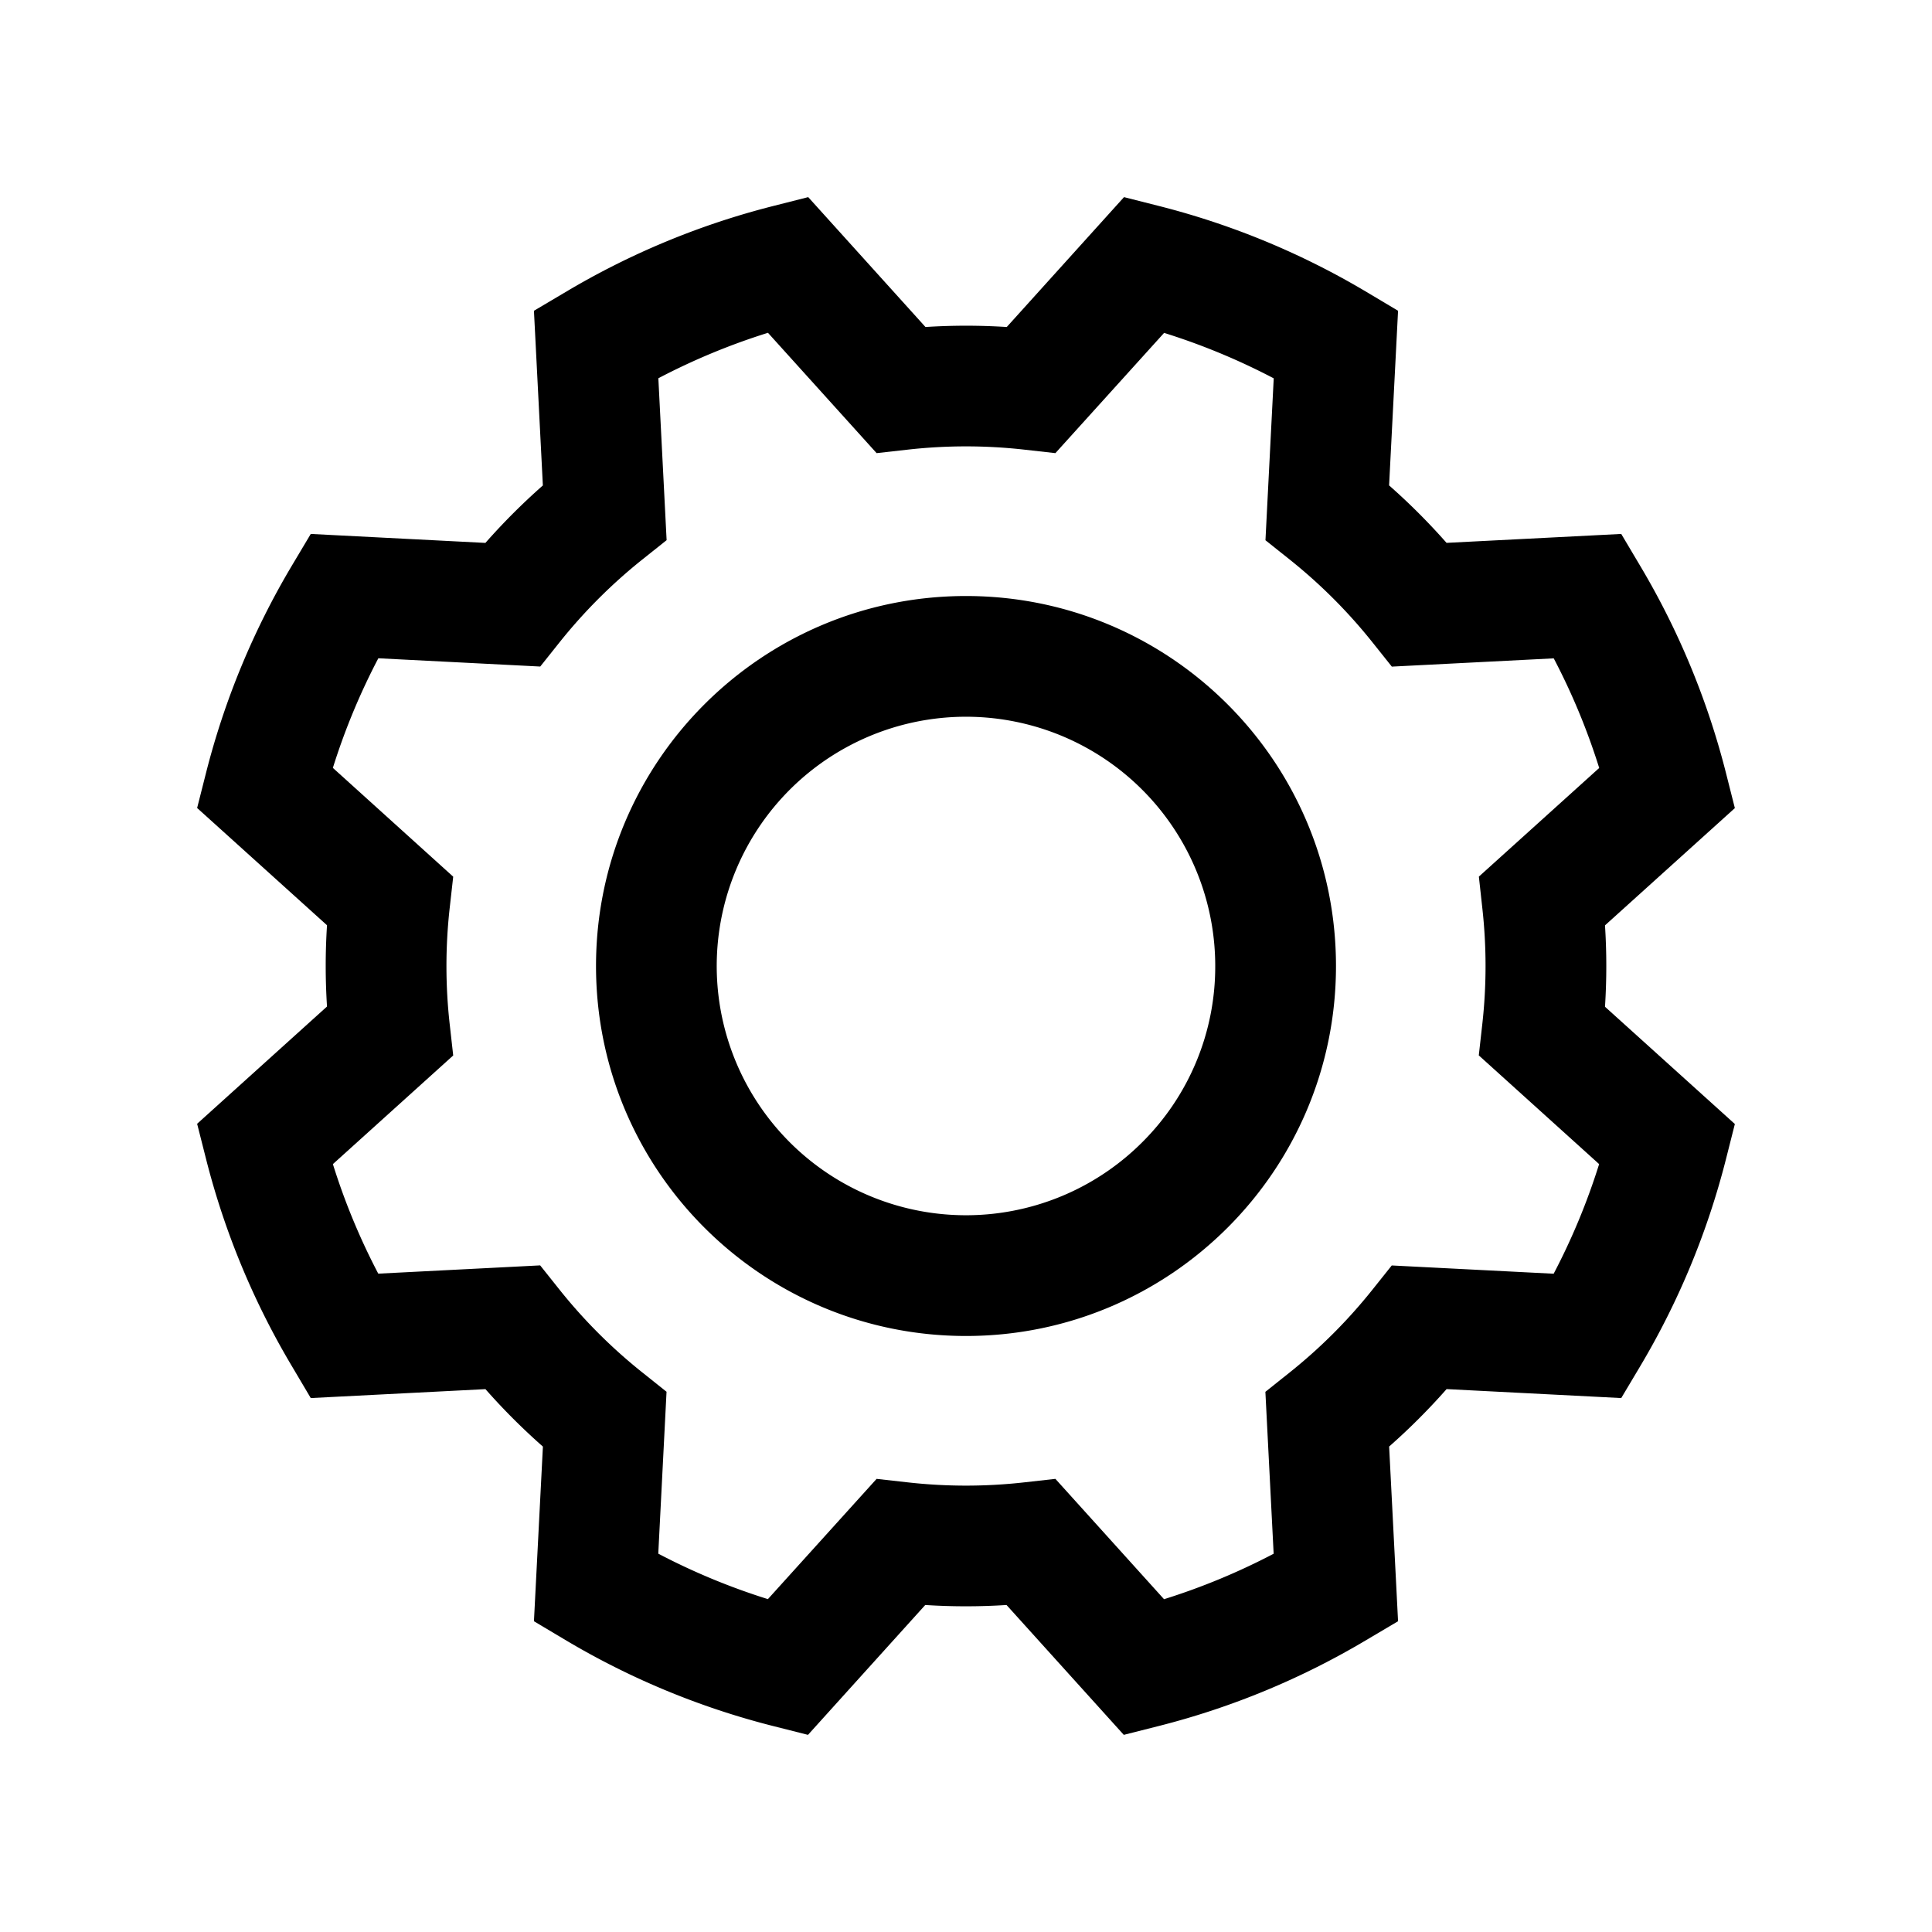
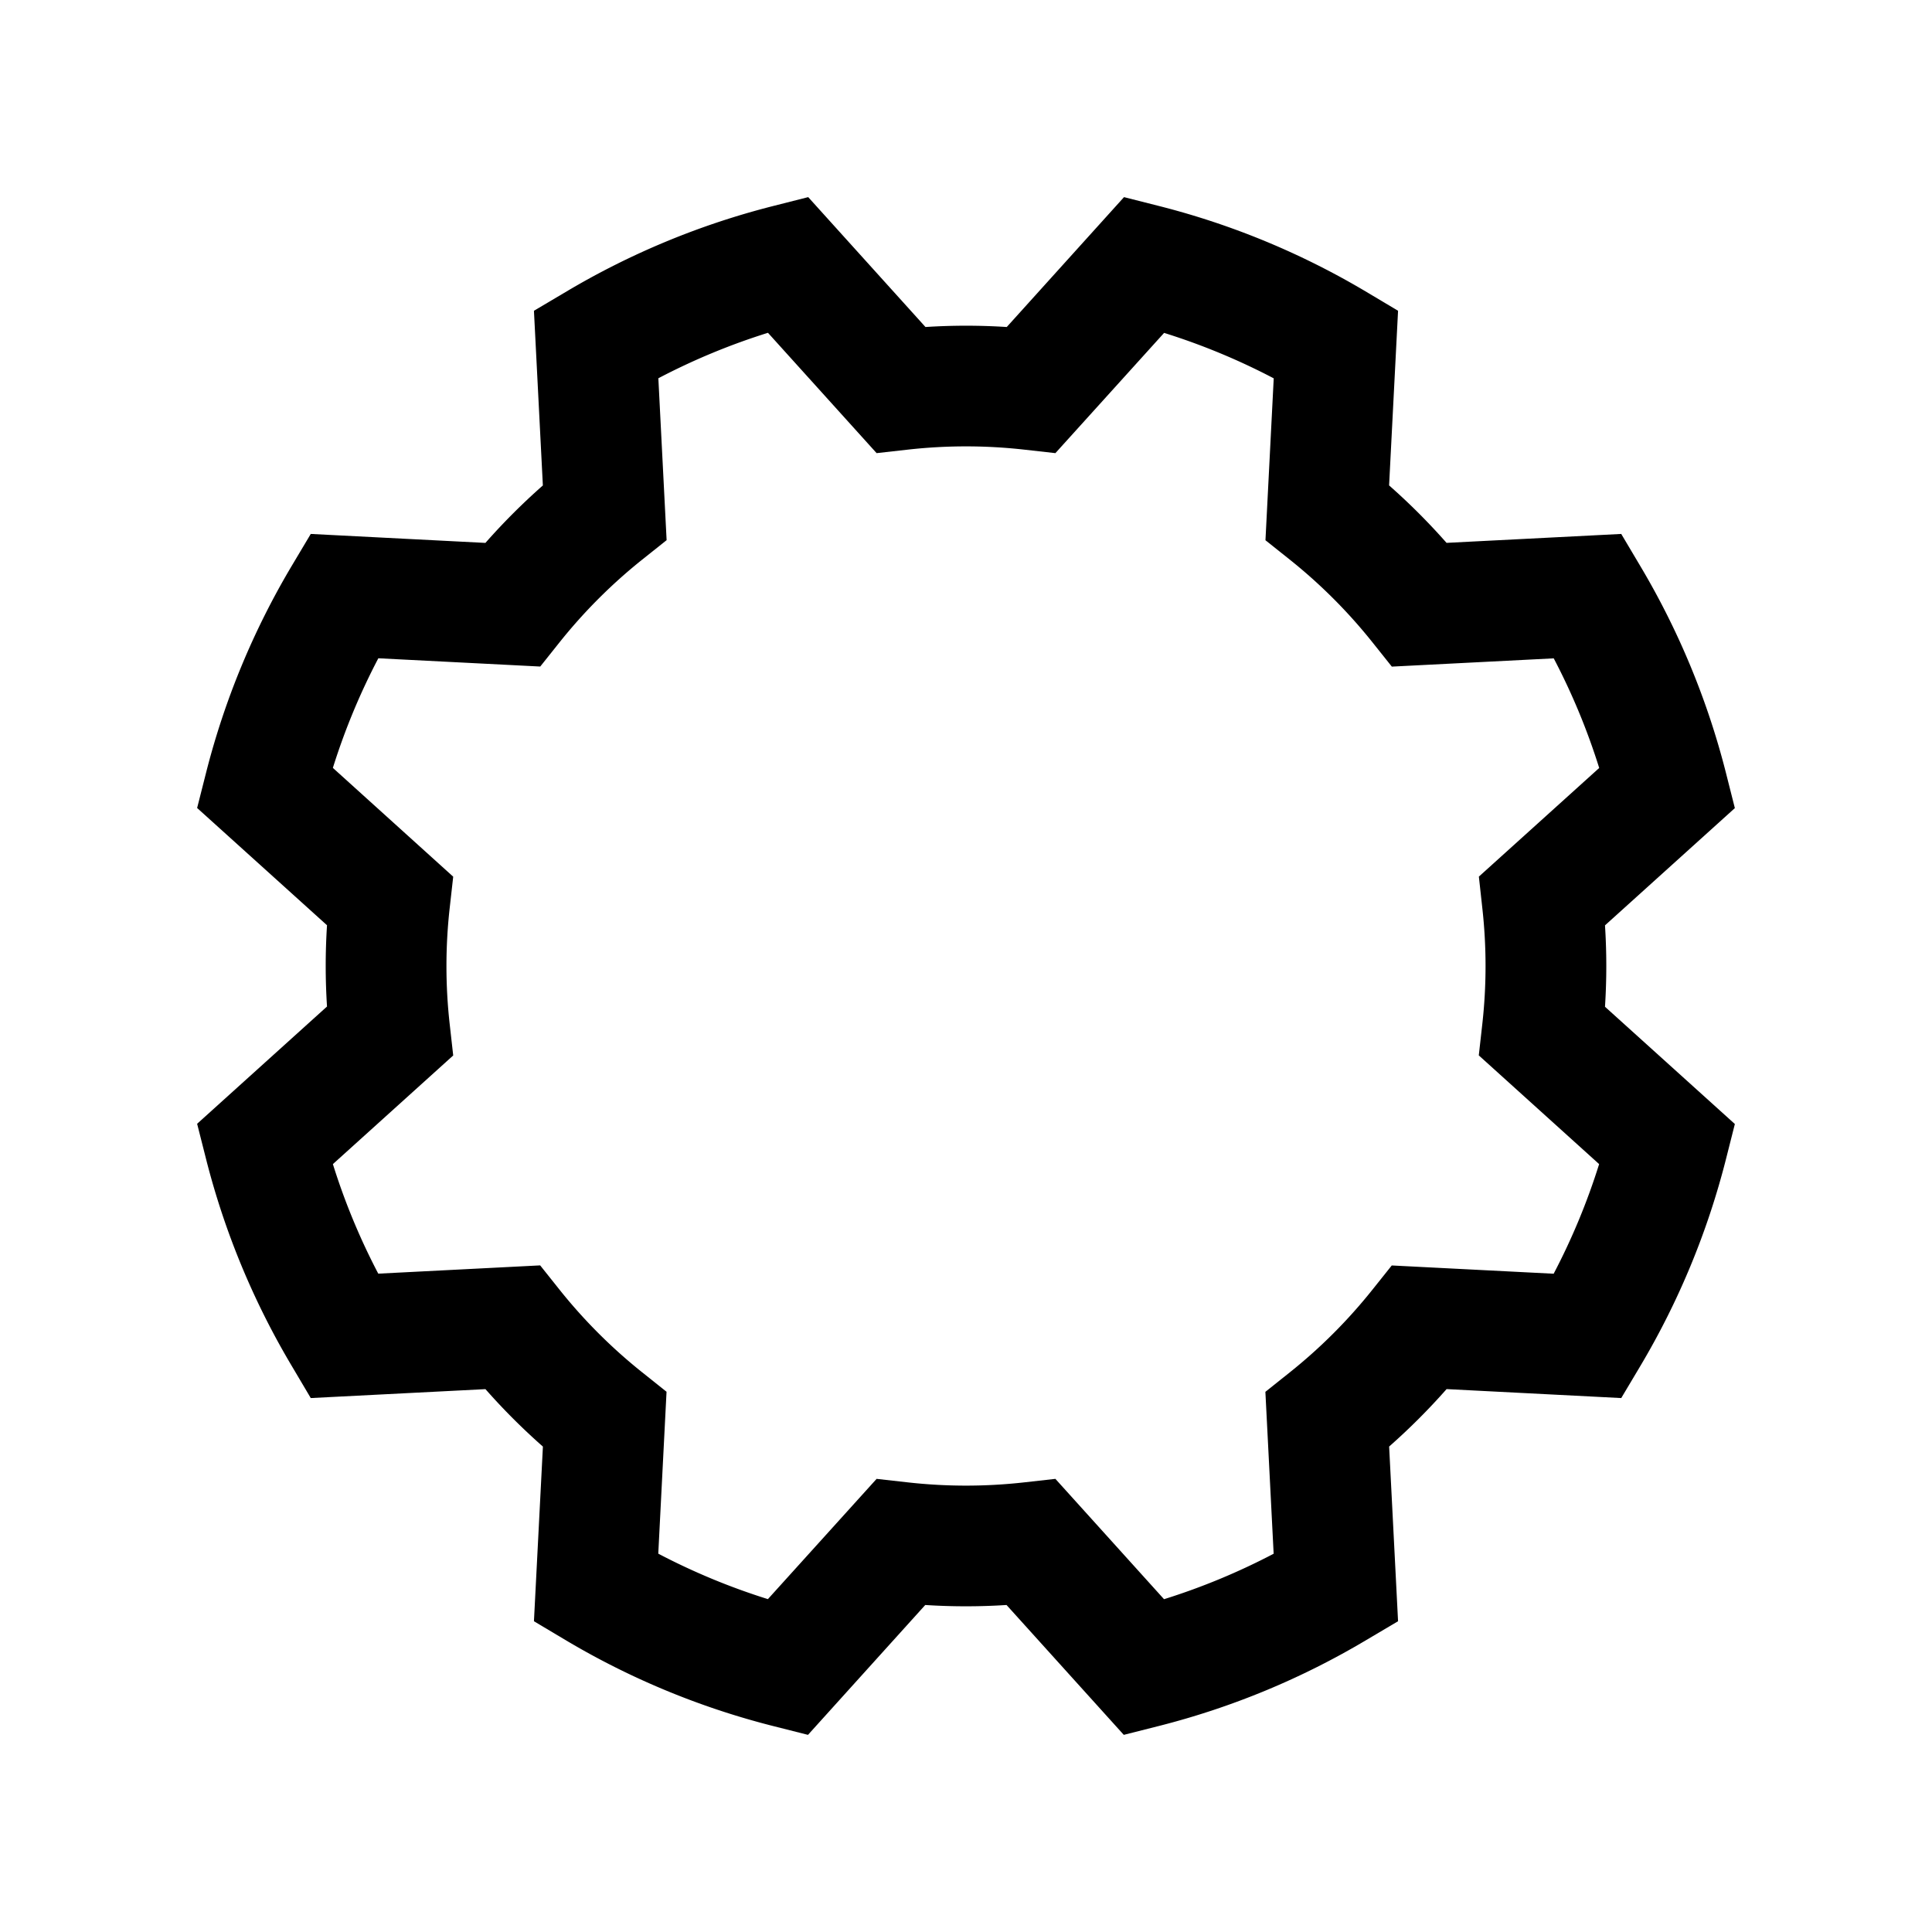
<svg xmlns="http://www.w3.org/2000/svg" class="svg-icon" style="width: 1em; height: 1em;vertical-align: middle;fill: currentColor;overflow: hidden;" viewBox="0 0 1024 1024" version="1.1">
-   <path d="M512 315.9c-108.3 0-196.1 87.8-196.1 196.1S403.7 708.1 512 708.1 708.1 620.3 708.1 512 620.3 315.9 512 315.9z m93.41 289.51A132.11 132.11 0 1 1 644.1 512a131.25 131.25 0 0 1-38.69 93.41z" />
  <path d="M851.37 512c0-7.13-0.23-14.33-0.69-21.54l68.83-62.15-4.73-18.69a413.07 413.07 0 0 0-45.62-110L859.29 283l-92.59 4.73a340.49 340.49 0 0 0-30.45-30.45l4.75-92.57-16.56-9.87a413.07 413.07 0 0 0-110-45.62l-18.69-4.74-62.15 68.84a336.56 336.56 0 0 0-43.08 0l-62.15-68.84-18.69 4.74a413.07 413.07 0 0 0-110 45.62L283 164.71l4.73 92.59a341.81 341.81 0 0 0-30.45 30.45L164.71 283l-9.87 16.56a413.07 413.07 0 0 0-45.62 110l-4.74 18.69 68.84 62.15c-0.46 7.21-0.69 14.41-0.69 21.54s0.23 14.33 0.69 21.54l-68.84 62.15 4.74 18.69a413.07 413.07 0 0 0 45.62 110l9.87 16.68 92.59-4.73a340.49 340.49 0 0 0 30.45 30.45L283 859.29l16.56 9.87a413.07 413.07 0 0 0 110 45.62l18.69 4.73 62.15-68.83a336.56 336.56 0 0 0 43.08 0l62.15 68.83 18.69-4.73a413.07 413.07 0 0 0 110-45.62l16.68-9.87-4.73-92.59a341.81 341.81 0 0 0 30.45-30.45l92.57 4.75 9.87-16.56a413.07 413.07 0 0 0 45.62-110l4.73-18.69-68.83-62.15c0.46-7.27 0.69-14.47 0.69-21.6z m-65.75-31.06a276.51 276.51 0 0 1 0 62.12l-1.83 16.32L847.57 617a349.88 349.88 0 0 1-24.1 58.1l-85.81-4.38-10.25 12.85a277.6 277.6 0 0 1-43.88 43.88l-12.85 10.25 4.38 85.81a349.88 349.88 0 0 1-58.1 24.1l-57.58-63.78-16.32 1.83a276.51 276.51 0 0 1-62.12 0l-16.32-1.83L407 847.57a349.88 349.88 0 0 1-58.1-24.1l4.38-85.81-12.85-10.25a277.66 277.66 0 0 1-43.89-43.88l-10.24-12.85-85.81 4.38A349 349 0 0 1 176.44 617l63.77-57.58-1.83-16.32a276.51 276.51 0 0 1 0-62.12l1.83-16.32L176.43 407a349.88 349.88 0 0 1 24.1-58.1l85.81 4.38 10.24-12.85a278.57 278.57 0 0 1 43.89-43.89l12.85-10.24-4.38-85.81a349.88 349.88 0 0 1 58.1-24.1l57.58 63.78 16.32-1.83a276.51 276.51 0 0 1 62.12 0l16.32 1.83L617 176.44a349 349 0 0 1 58.1 24.09l-4.38 85.81 12.85 10.24a277.66 277.66 0 0 1 43.88 43.89l10.25 12.85 85.81-4.38a349.88 349.88 0 0 1 24.1 58.1l-63.78 57.58z" />
</svg>